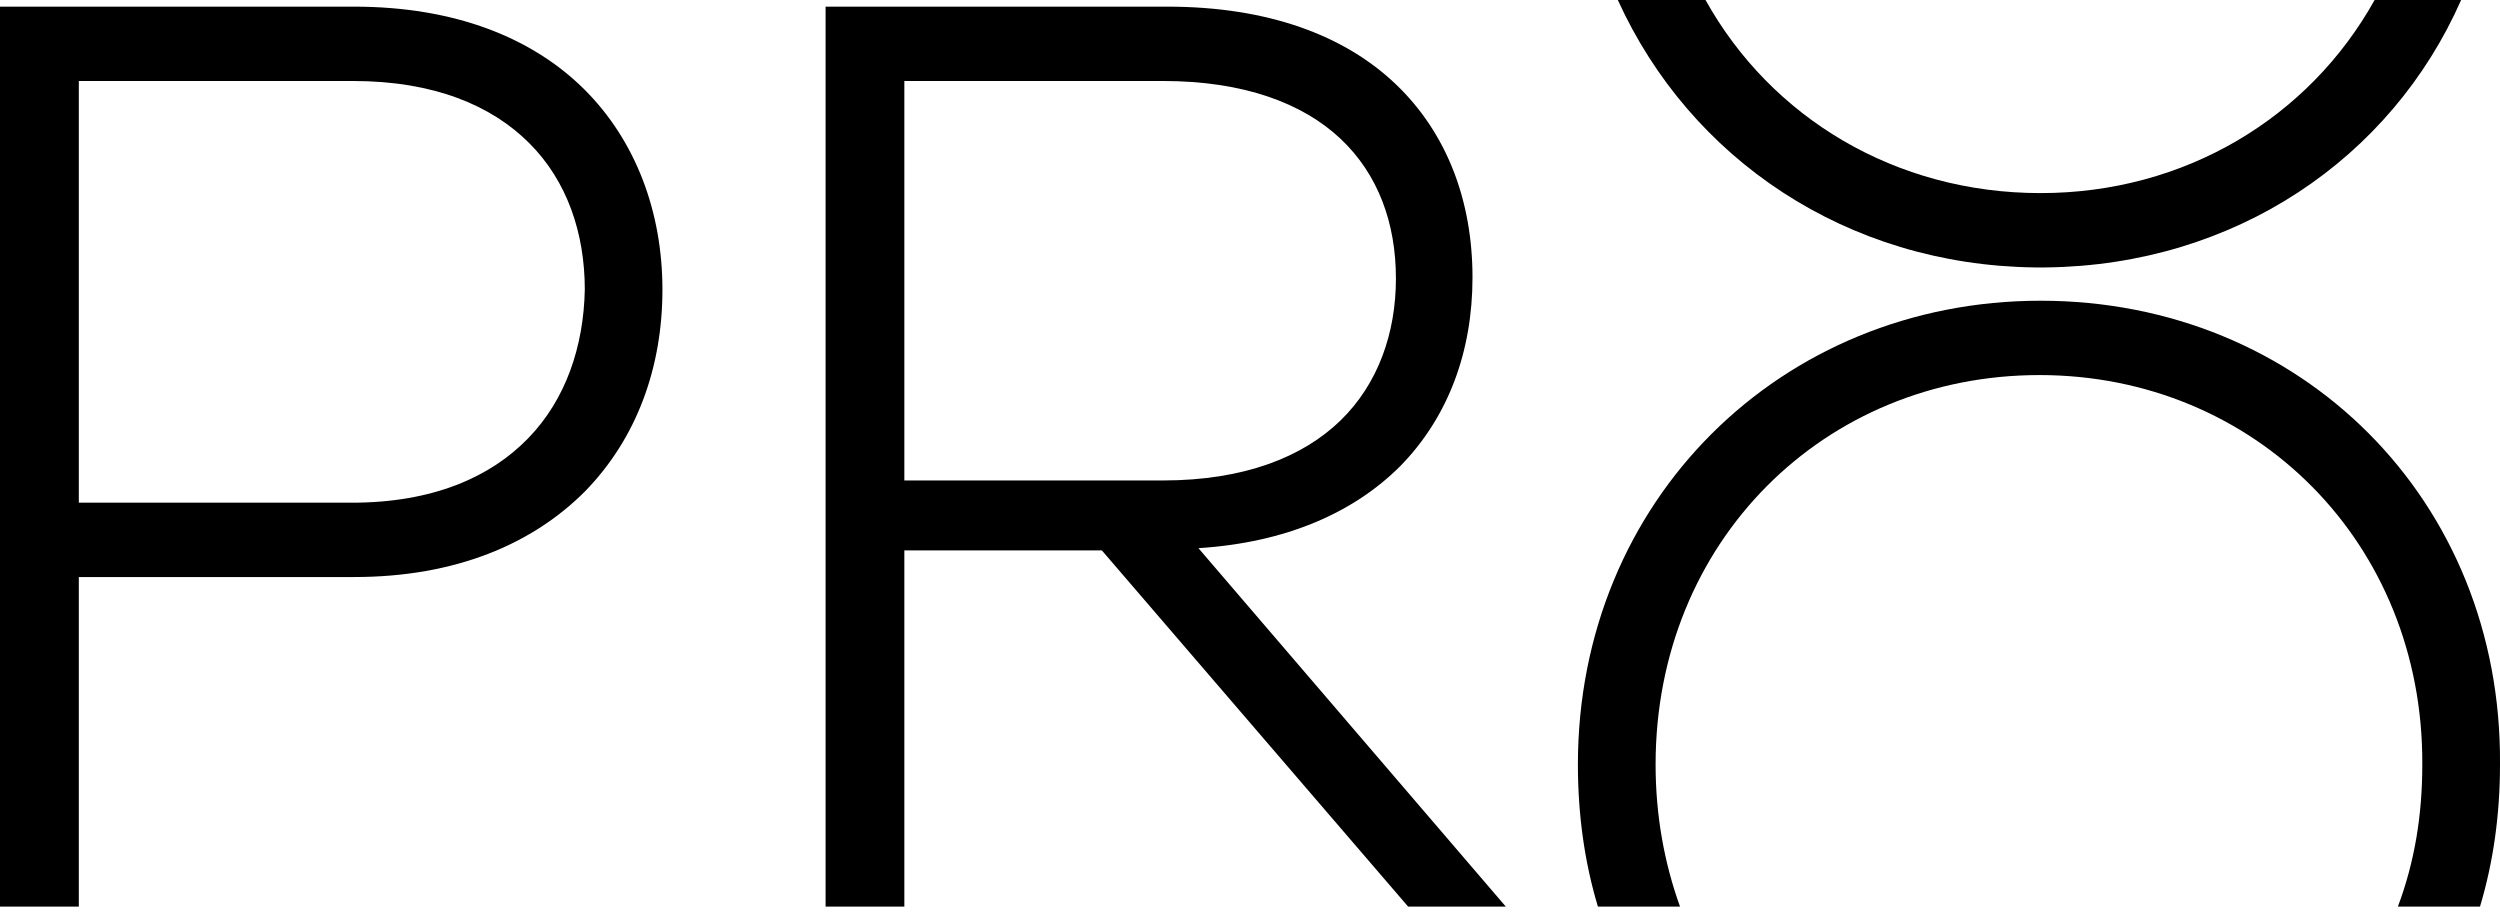
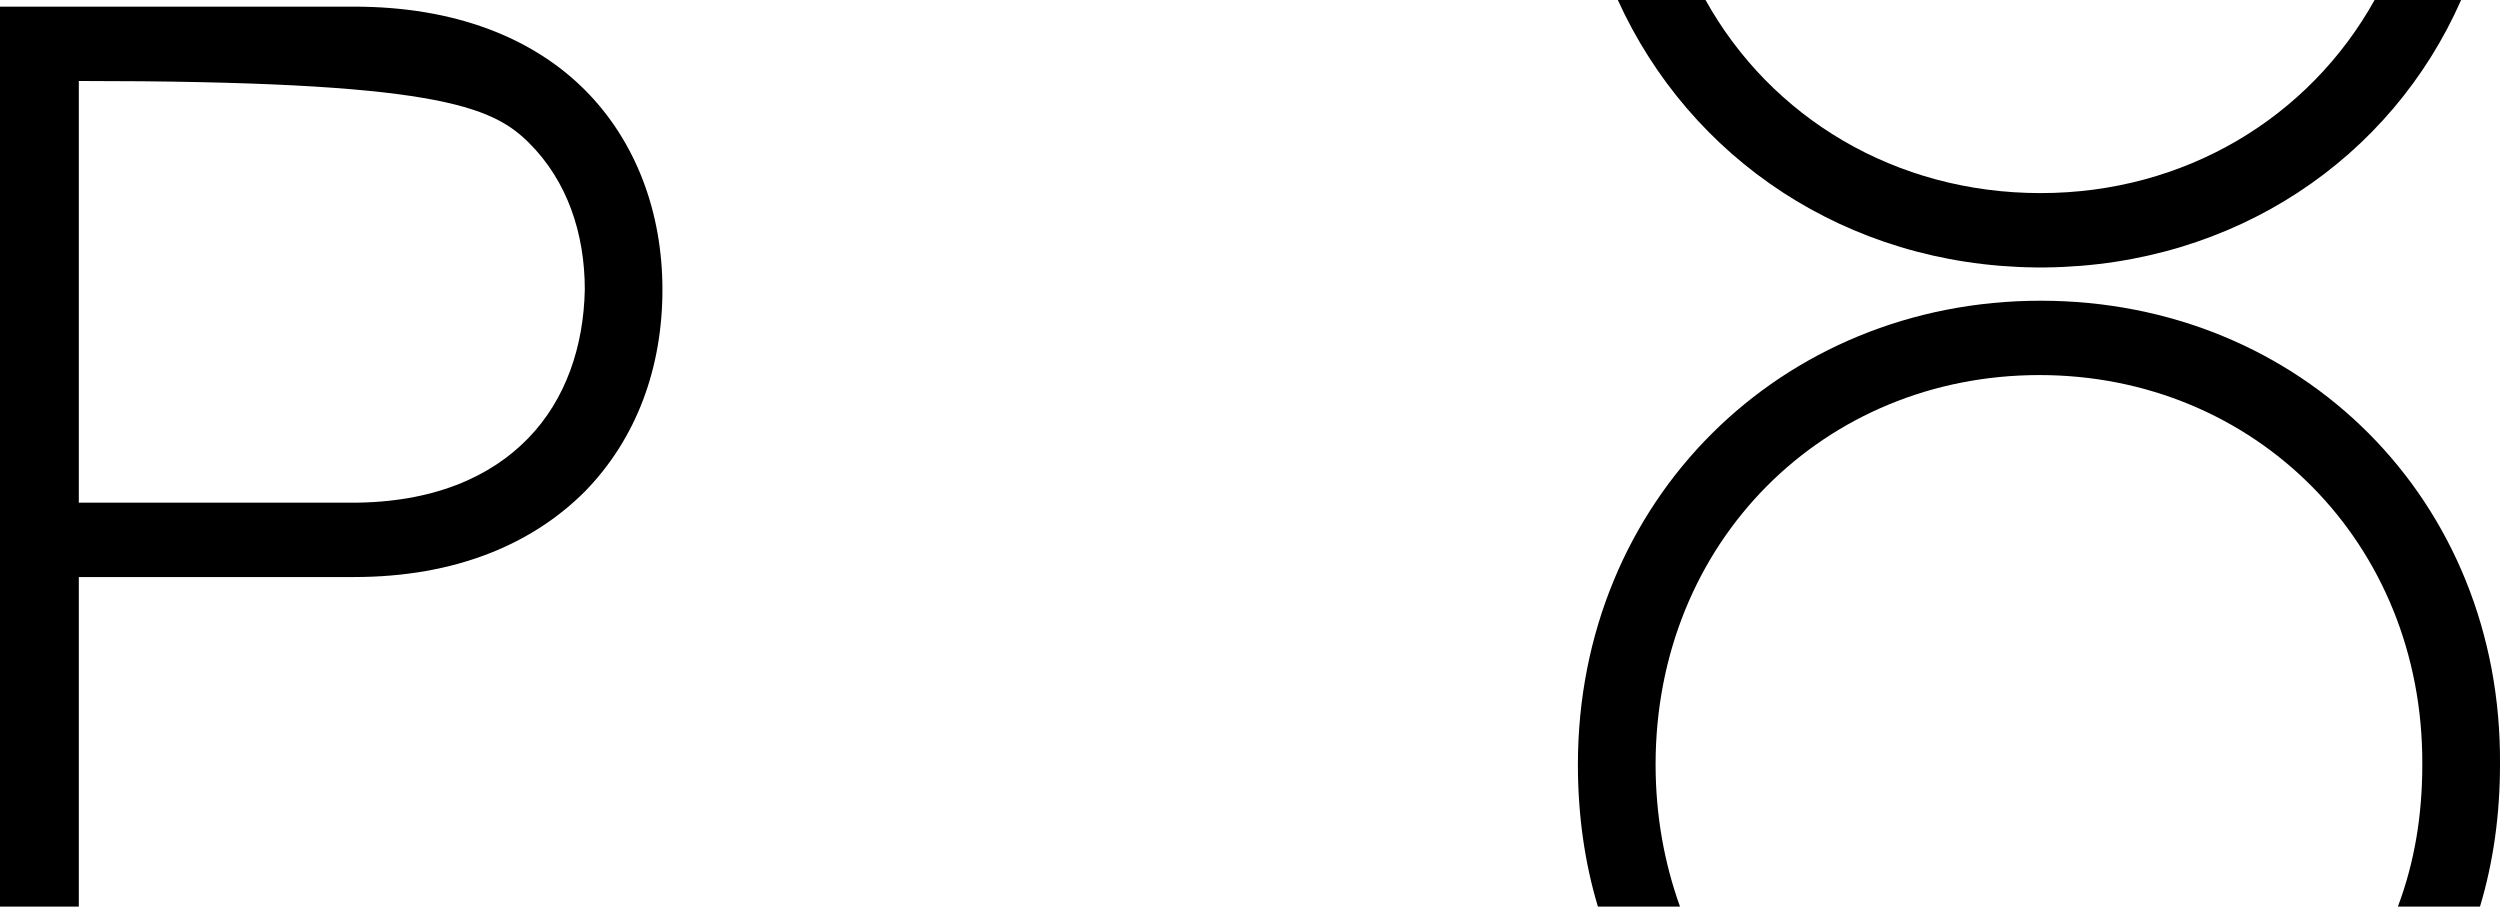
<svg xmlns="http://www.w3.org/2000/svg" width="38" height="14" viewBox="0 0 38 14" fill="none">
-   <path fill-rule="evenodd" clip-rule="evenodd" d="M21.285 7.084C22.011 6.342 22.382 5.347 22.382 4.217C22.382 3.053 21.994 2.024 21.218 1.282C20.442 0.54 19.278 0.101 17.743 0.101H12.549V13.78H13.746V8.366H16.748L21.403 13.78H22.888L18.216 8.332C19.548 8.248 20.577 7.792 21.285 7.084ZM13.746 7.286V1.231H17.676C18.907 1.231 19.801 1.569 20.375 2.108C20.948 2.648 21.218 3.39 21.218 4.234C21.218 5.06 20.948 5.836 20.375 6.392C19.801 6.949 18.907 7.303 17.676 7.303H13.746V7.286Z" fill="black" />
-   <path fill-rule="evenodd" clip-rule="evenodd" d="M5.38 0.101H0V13.78H1.198V8.771H5.38C6.932 8.771 8.096 8.265 8.889 7.472C9.681 6.662 10.069 5.583 10.069 4.402C10.069 3.222 9.664 2.142 8.889 1.366C8.096 0.574 6.915 0.101 5.38 0.101ZM8.028 6.662C7.455 7.253 6.578 7.641 5.347 7.641H1.198V1.231H5.363C6.595 1.231 7.472 1.602 8.045 2.176C8.619 2.749 8.889 3.542 8.889 4.402C8.872 5.262 8.602 6.072 8.028 6.662Z" fill="black" />
+   <path fill-rule="evenodd" clip-rule="evenodd" d="M5.38 0.101H0V13.78H1.198V8.771H5.38C6.932 8.771 8.096 8.265 8.889 7.472C9.681 6.662 10.069 5.583 10.069 4.402C10.069 3.222 9.664 2.142 8.889 1.366C8.096 0.574 6.915 0.101 5.38 0.101ZM8.028 6.662C7.455 7.253 6.578 7.641 5.347 7.641H1.198V1.231C6.595 1.231 7.472 1.602 8.045 2.176C8.619 2.749 8.889 3.542 8.889 4.402C8.872 5.262 8.602 6.072 8.028 6.662Z" fill="black" />
  <path fill-rule="evenodd" clip-rule="evenodd" d="M31.017 4.571C27.07 4.571 23.984 7.607 23.984 11.621C23.984 12.38 24.085 13.105 24.288 13.78H25.536C25.299 13.122 25.165 12.397 25.165 11.621C25.165 8.231 27.728 5.701 31 5.701C34.272 5.701 36.836 8.248 36.819 11.621C36.819 12.397 36.701 13.105 36.448 13.78H37.696C37.899 13.105 38 12.38 38 11.621C38.033 7.607 34.981 4.571 31.017 4.571Z" fill="black" />
  <path fill-rule="evenodd" clip-rule="evenodd" d="M30.933 4.065H31.101C33.969 4.031 36.347 2.412 37.409 0H36.094C35.099 1.788 33.21 2.935 31.017 2.935C28.808 2.935 26.919 1.788 25.924 0H24.591C25.687 2.412 28.066 4.031 30.933 4.065Z" fill="black" />
</svg>